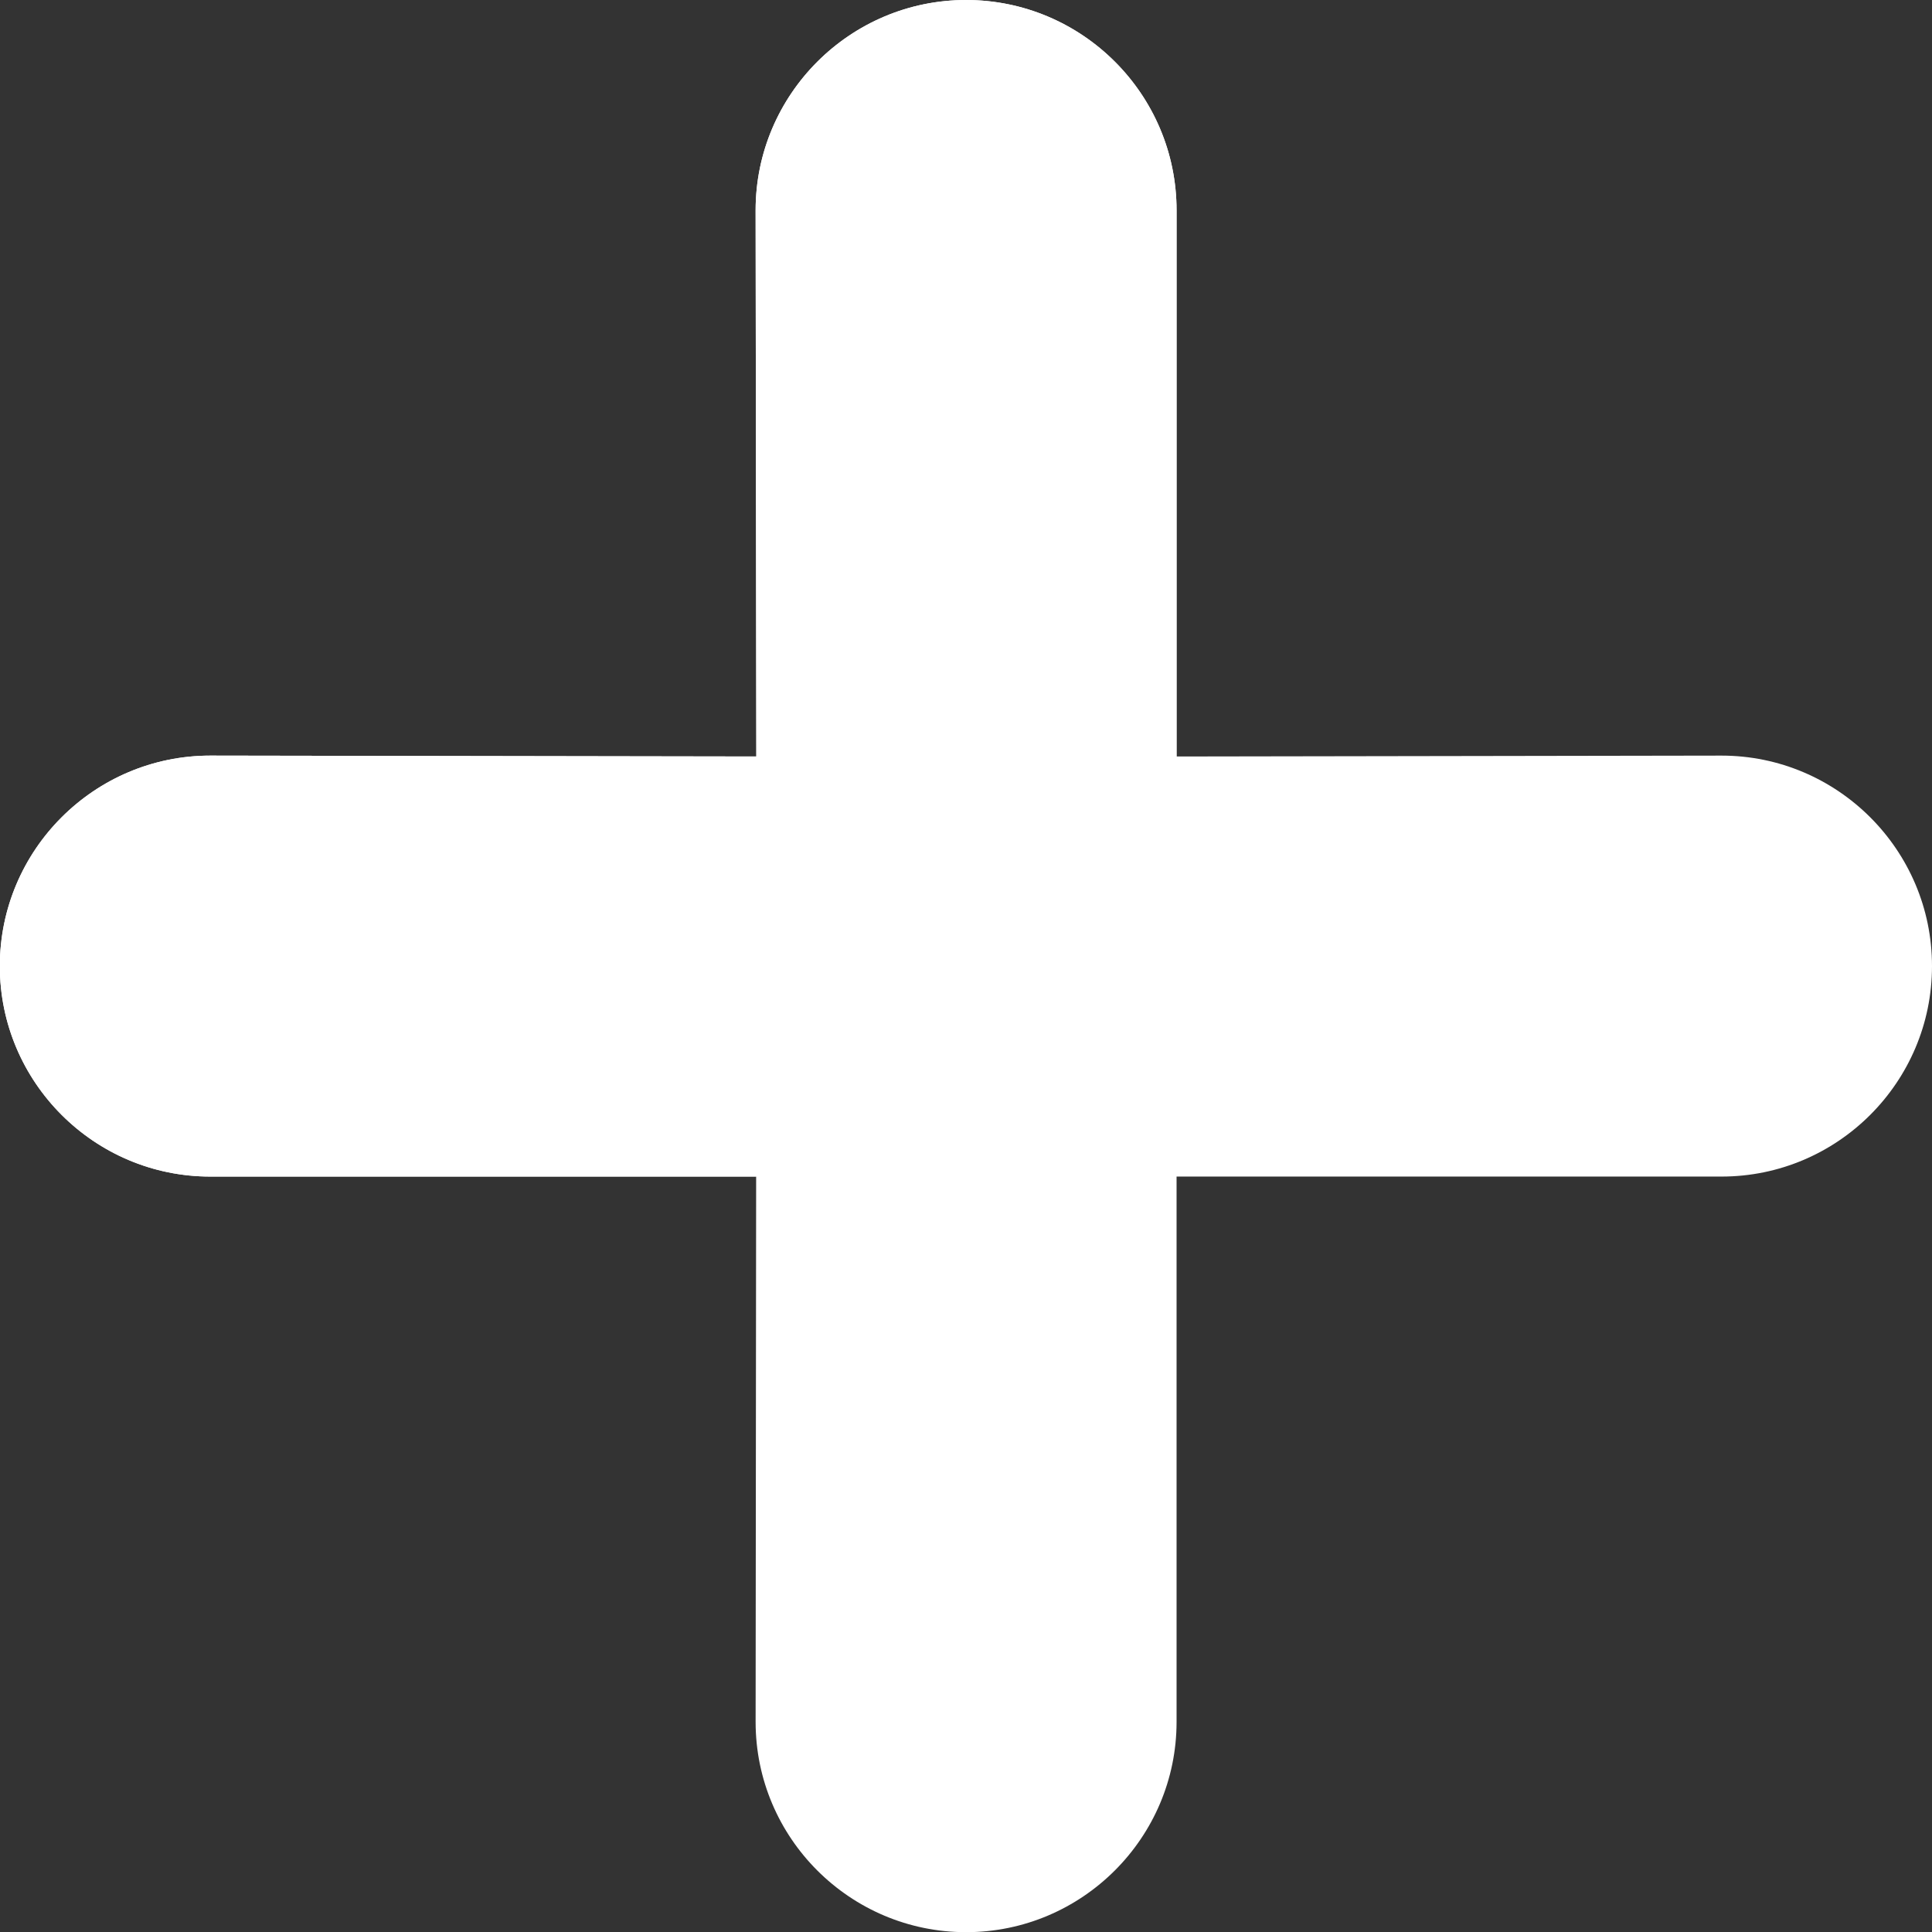
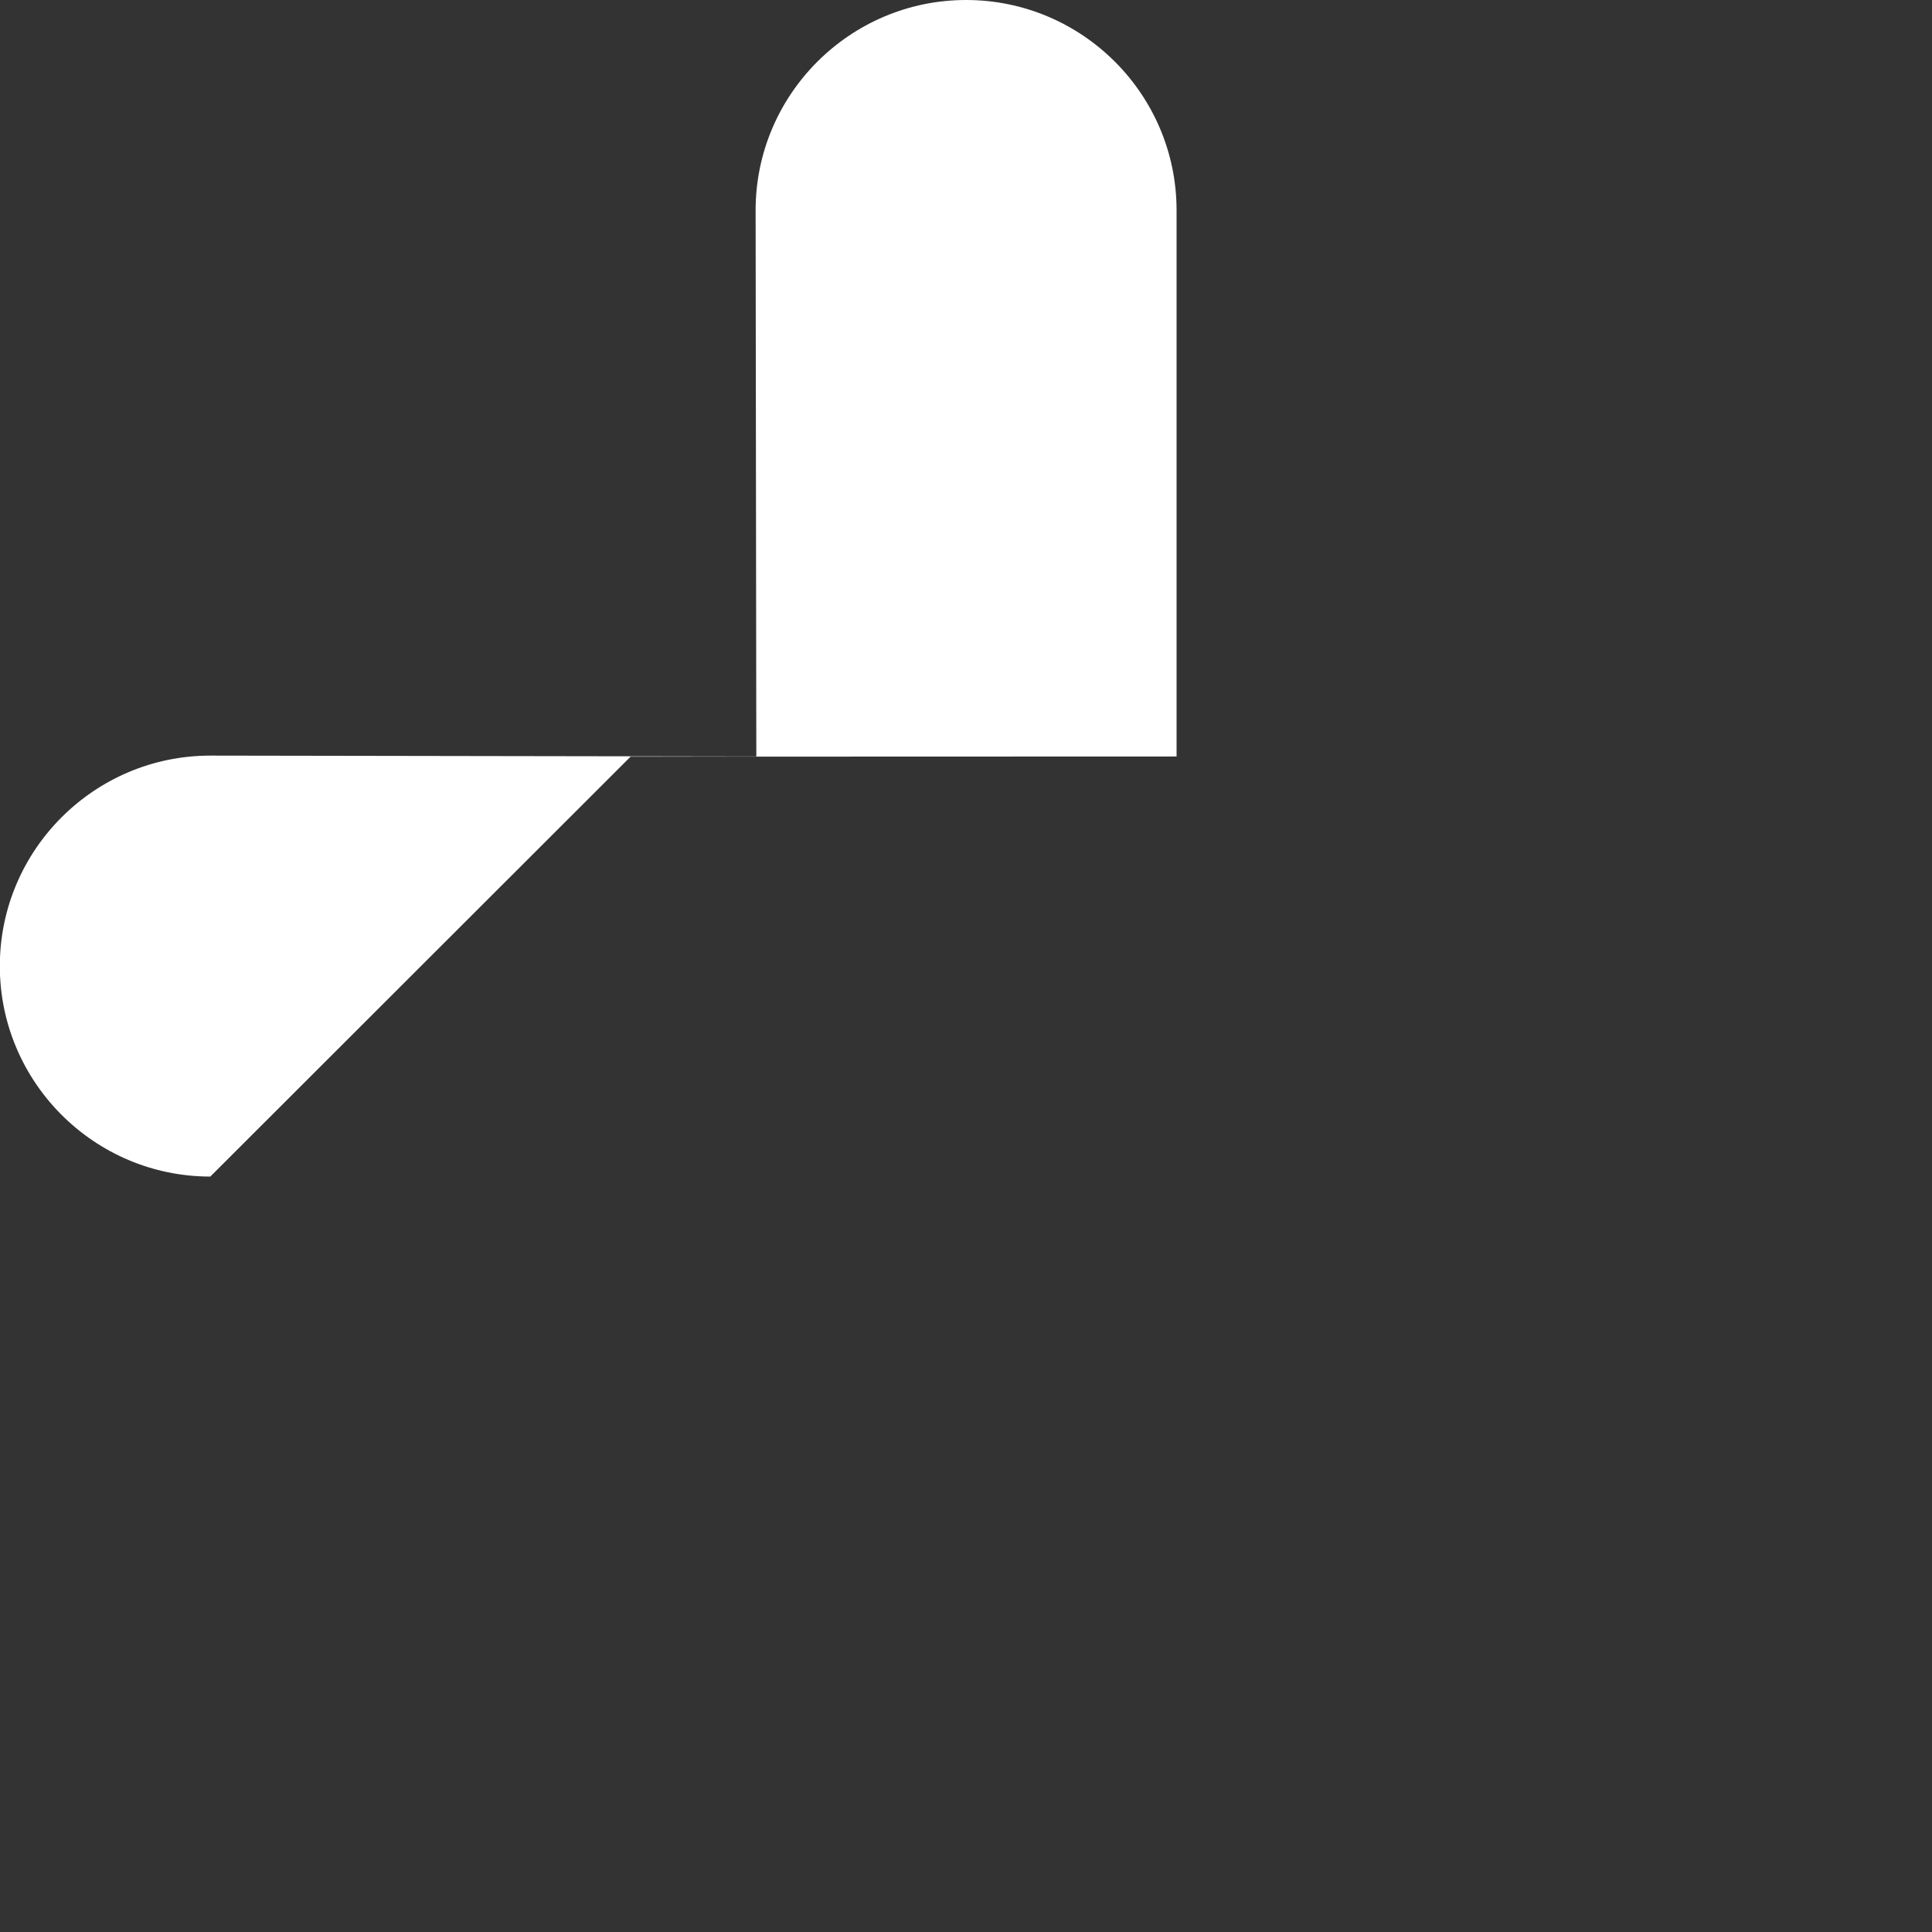
<svg xmlns="http://www.w3.org/2000/svg" id="Ebene_1" data-name="Ebene 1" viewBox="0 0 109.23 109.24">
  <rect x="0" y="0" width="109.23" height="109.24" fill="#333333" stroke="none" />
  <defs>
    <style>
      .cls-1 {
        fill: #ffffff;
      }

      .cls-2 {
        fill: #ffffff;
      }
    </style>
  </defs>
-   <path class="cls-2" d="M97.33,42.72l-30.81,.05V11.89c0-6.56-5.34-11.89-11.9-11.89s-11.9,5.34-11.9,11.89l.04,30.88-30.87-.05c-6.56,0-11.9,5.34-11.9,11.9s5.34,11.9,11.9,11.9h30.86l-.03,30.83c0,6.56,5.34,11.89,11.9,11.89s11.9-5.34,11.9-11.89v-30.83h30.81c6.56,0,11.9-5.34,11.9-11.9s-5.34-11.9-11.9-11.9Z" />
-   <path class="cls-1" d="M66.52,42.77V11.89c0-6.56-5.34-11.89-11.9-11.89s-11.9,5.34-11.9,11.89l.04,30.88-30.87-.05c-6.56,0-11.9,5.34-11.9,11.9s5.34,11.9,11.9,11.9h30.86l23.76-23.74Z" />
+   <path class="cls-1" d="M66.52,42.77V11.89c0-6.56-5.34-11.89-11.9-11.89s-11.9,5.34-11.9,11.89l.04,30.88-30.87-.05c-6.56,0-11.9,5.34-11.9,11.9s5.34,11.9,11.9,11.9l23.76-23.74Z" />
</svg>